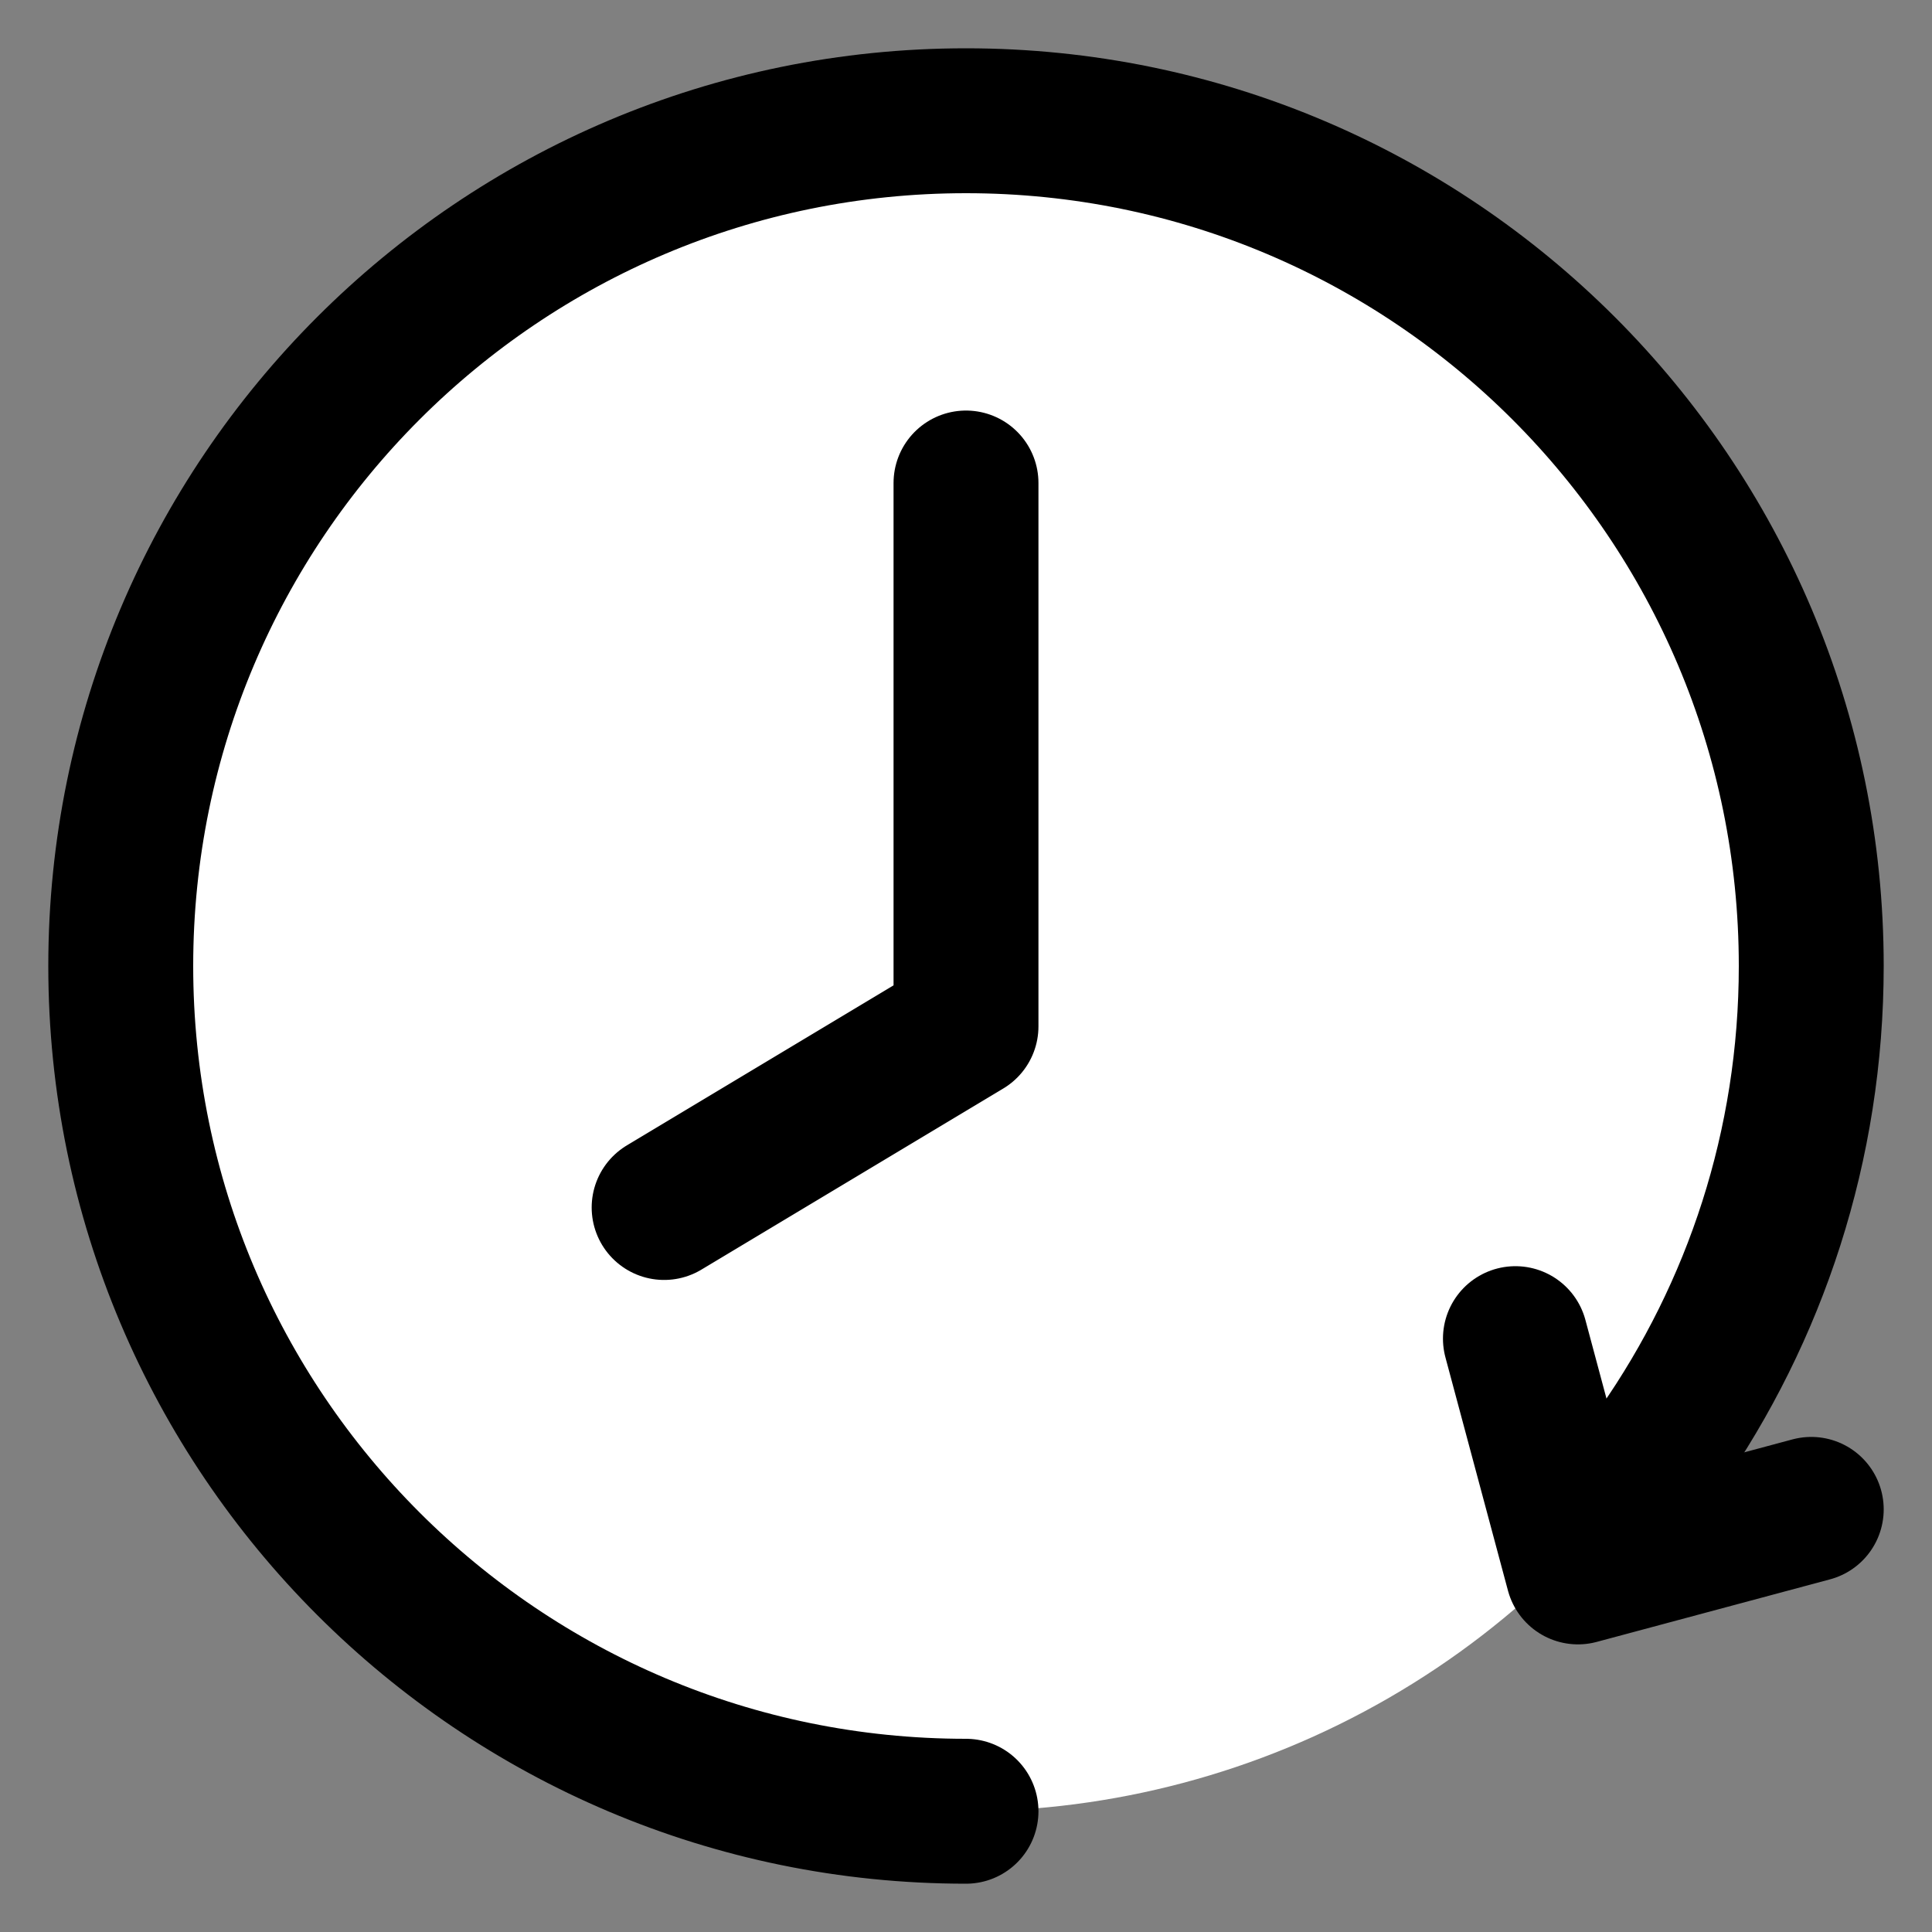
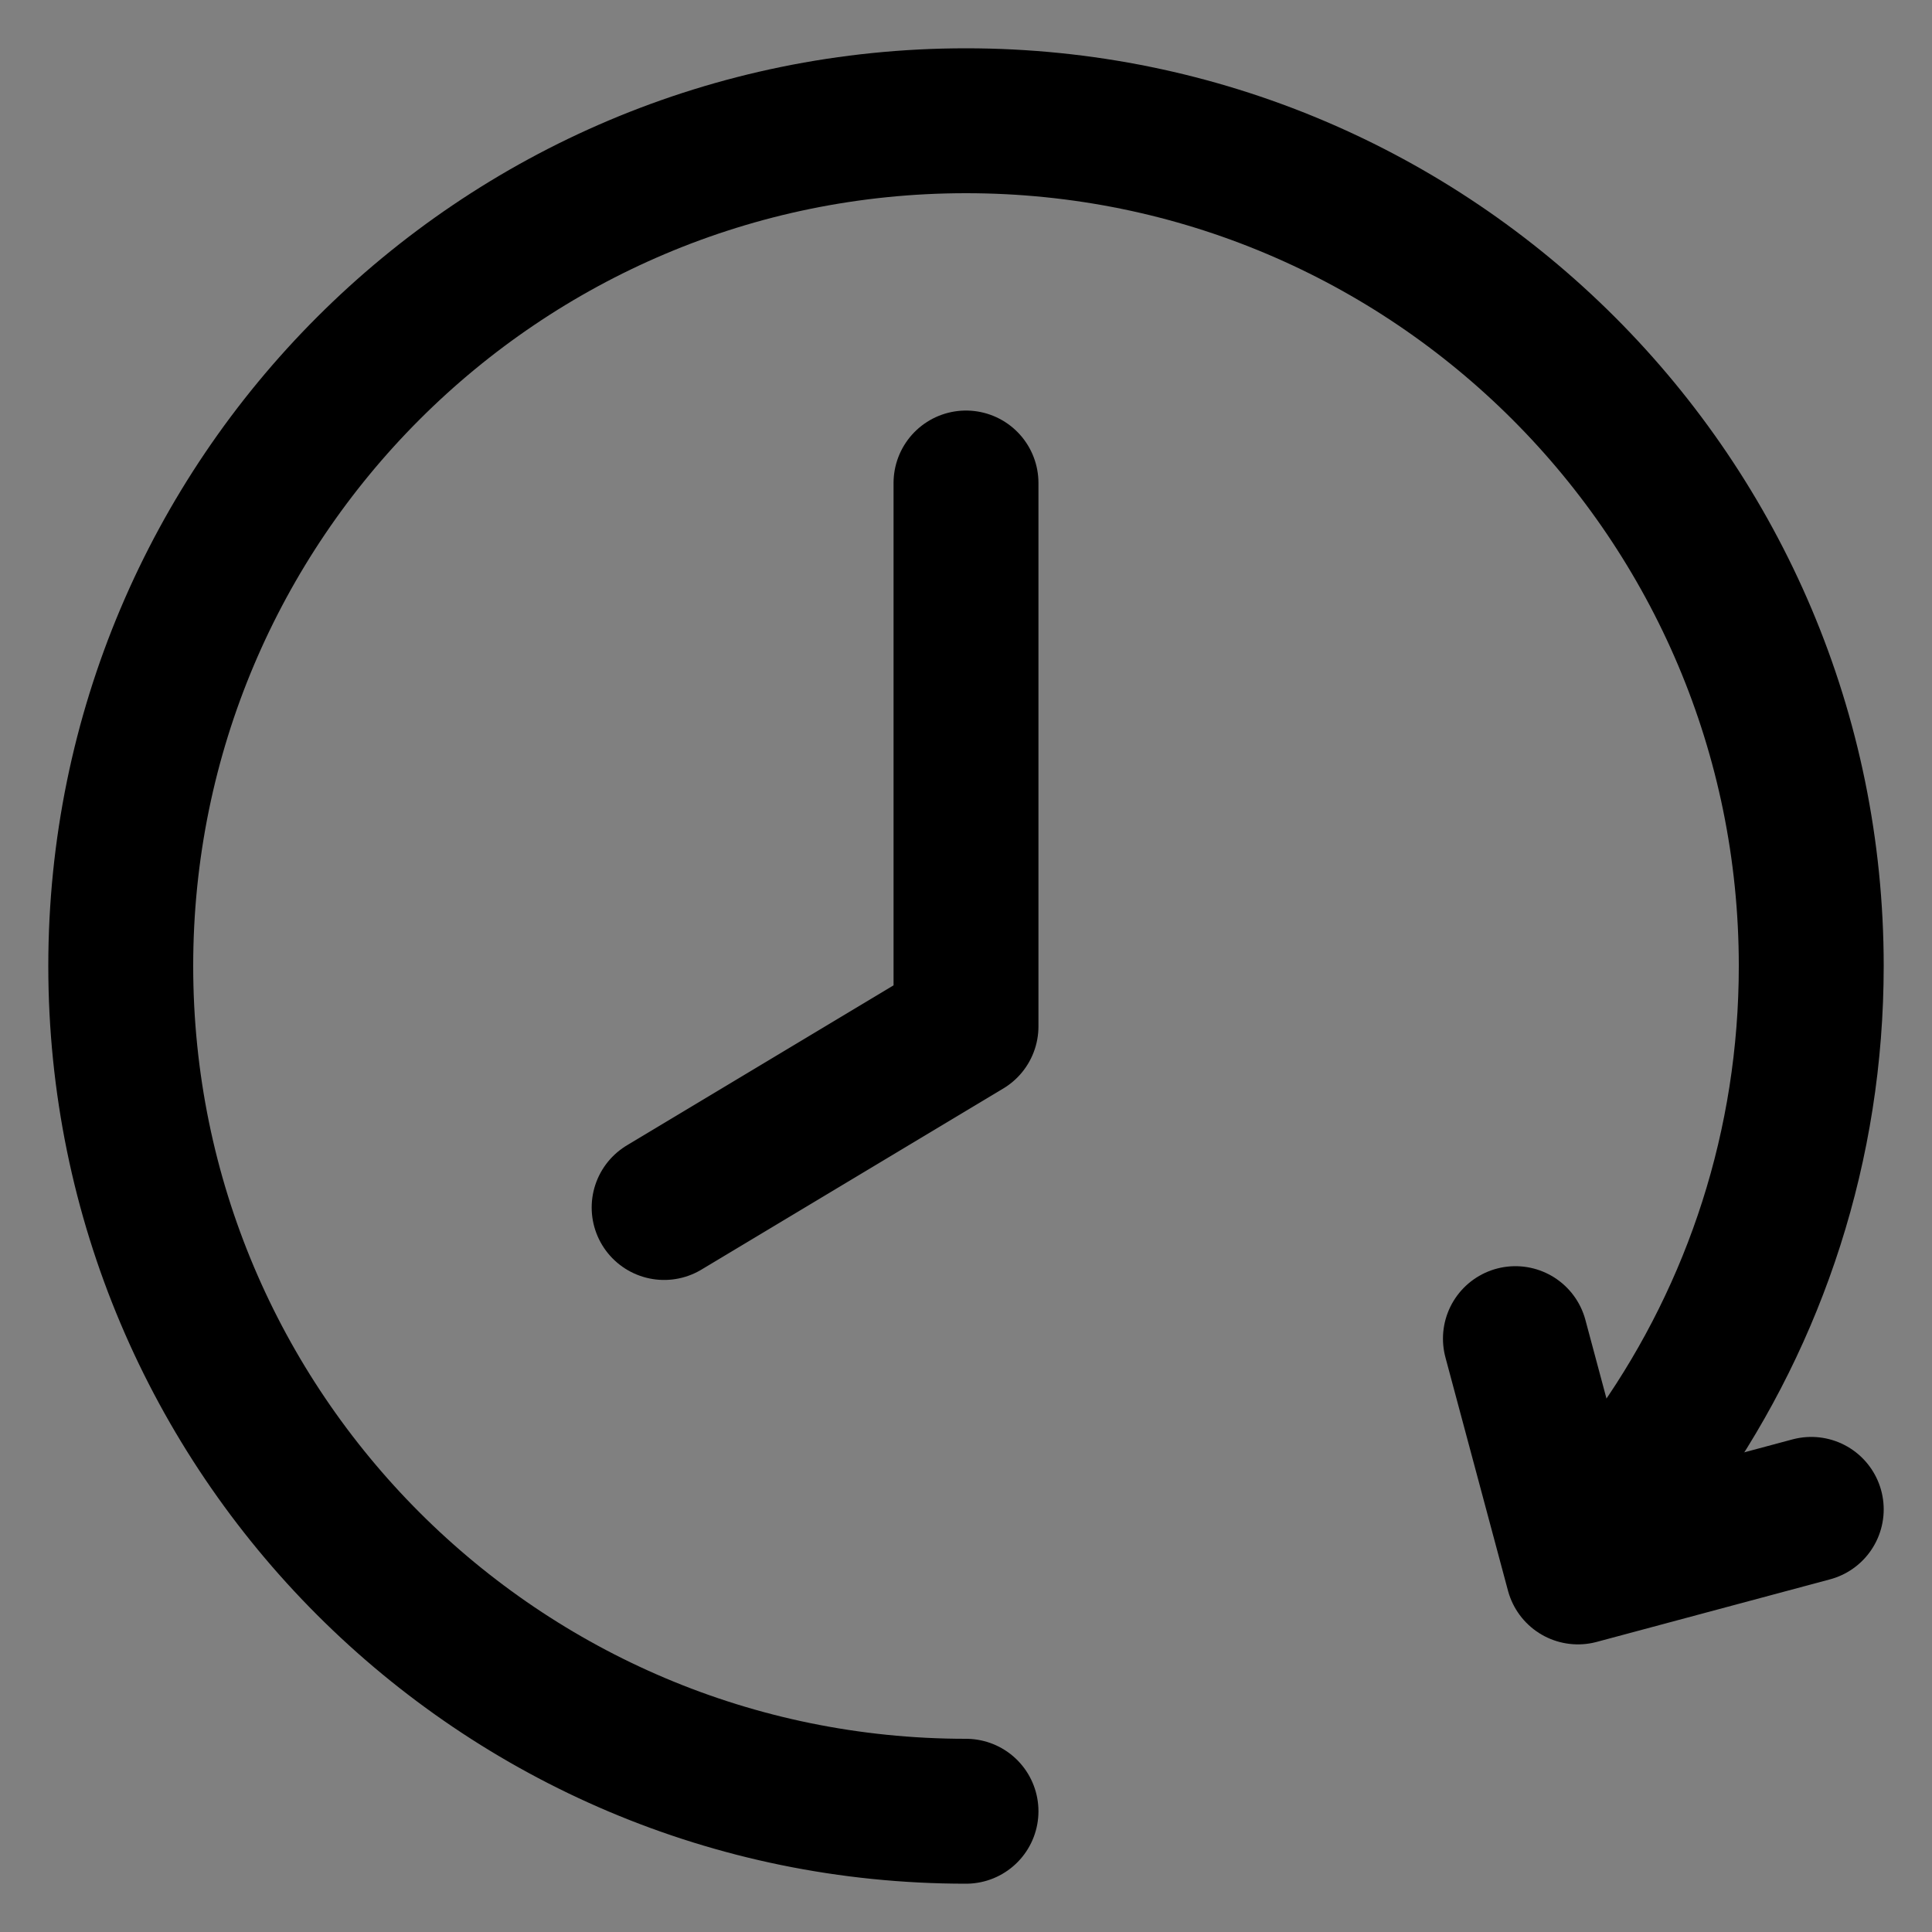
<svg xmlns="http://www.w3.org/2000/svg" width="16" height="16" viewBox="0 0 16 16" fill="none">
  <rect x="0" y="0" width="16" height="16" fill="#808080" stroke="none" />
  <g clip-path="url(#clip0_9901_82925)">
-     <circle cx="8" cy="8" r="7" fill="white" />
    <path d="M8 4V8.5L5.5 10" stroke="black" stroke-width="1.2" stroke-linecap="round" stroke-linejoin="round" />
    <path d="M8 15C4.134 15 1 11.866 1 8C1 4.134 4.134 1 8 1C11.866 1 15 4.134 15 8C15 9.487 14.536 10.866 13.745 12" stroke="black" stroke-width="1.2" stroke-linecap="round" stroke-linejoin="round" />
    <path d="M12.55 11.086L13.068 13.018L15 12.5" stroke="black" stroke-width="1.2" stroke-linecap="round" stroke-linejoin="round" />
  </g>
  <defs>
    <clipPath id="clip0_9901_82925">
      <rect width="16" height="16" fill="white" />
    </clipPath>
  </defs>
</svg>